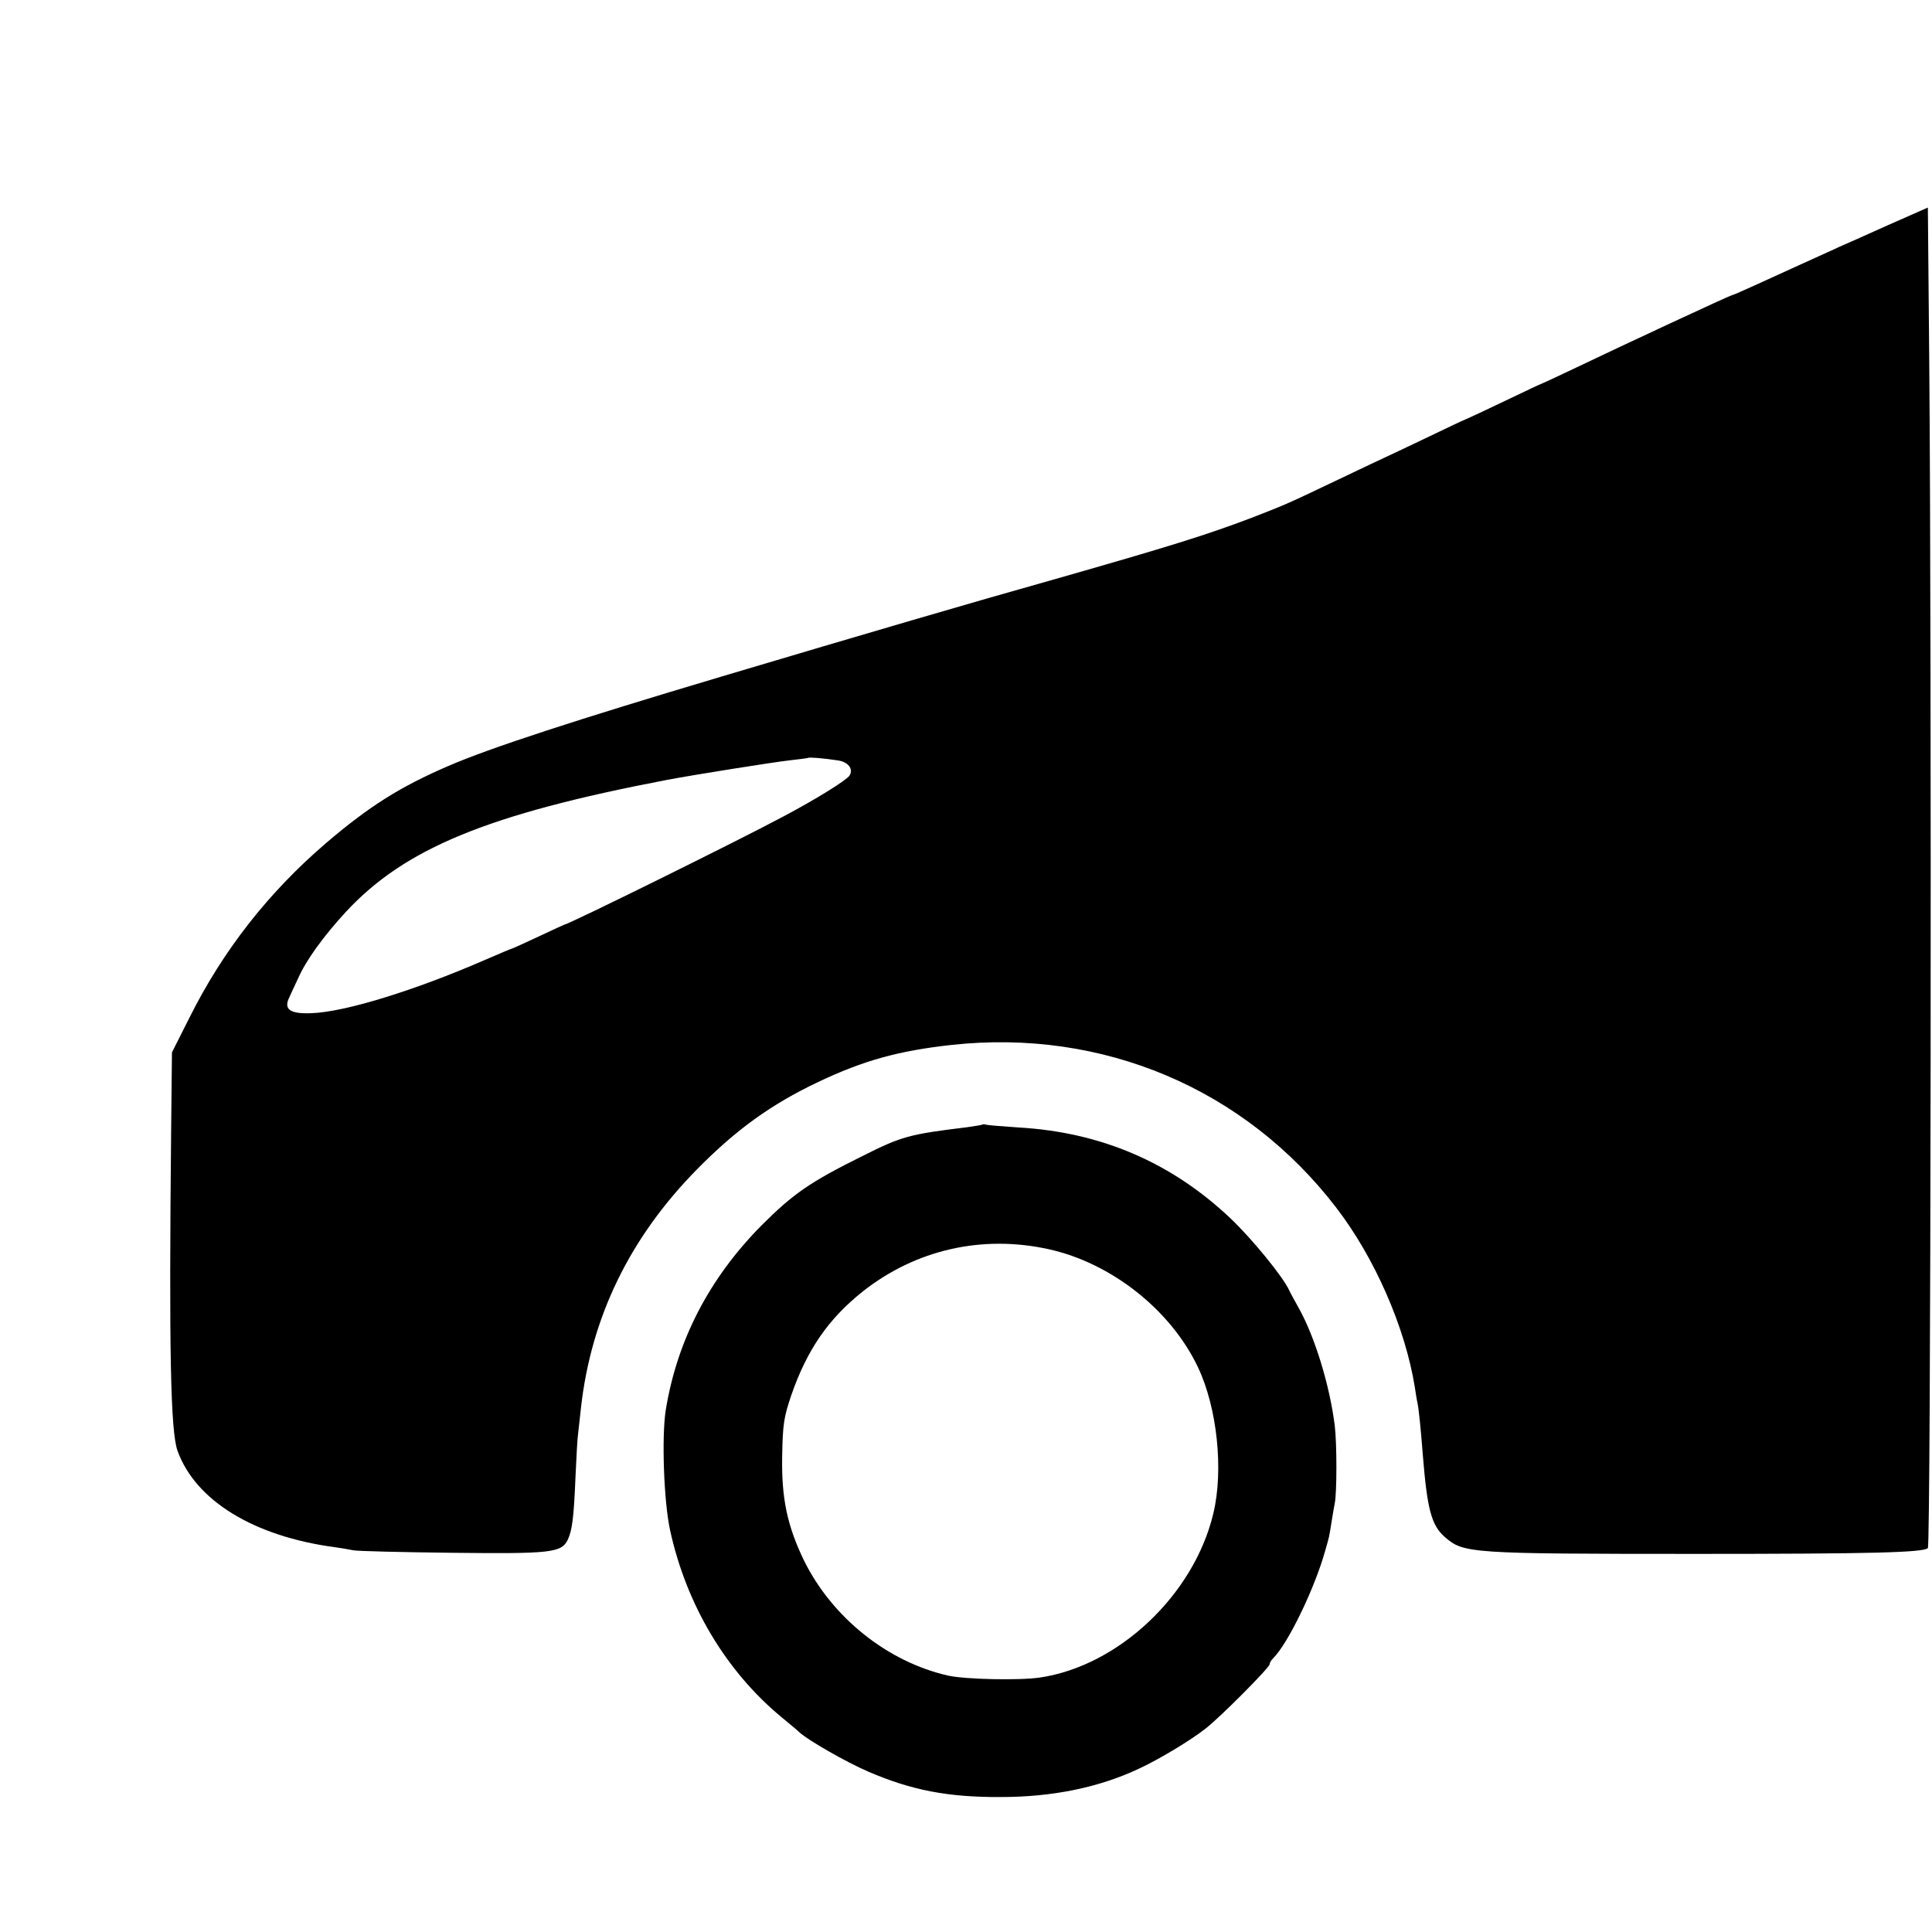
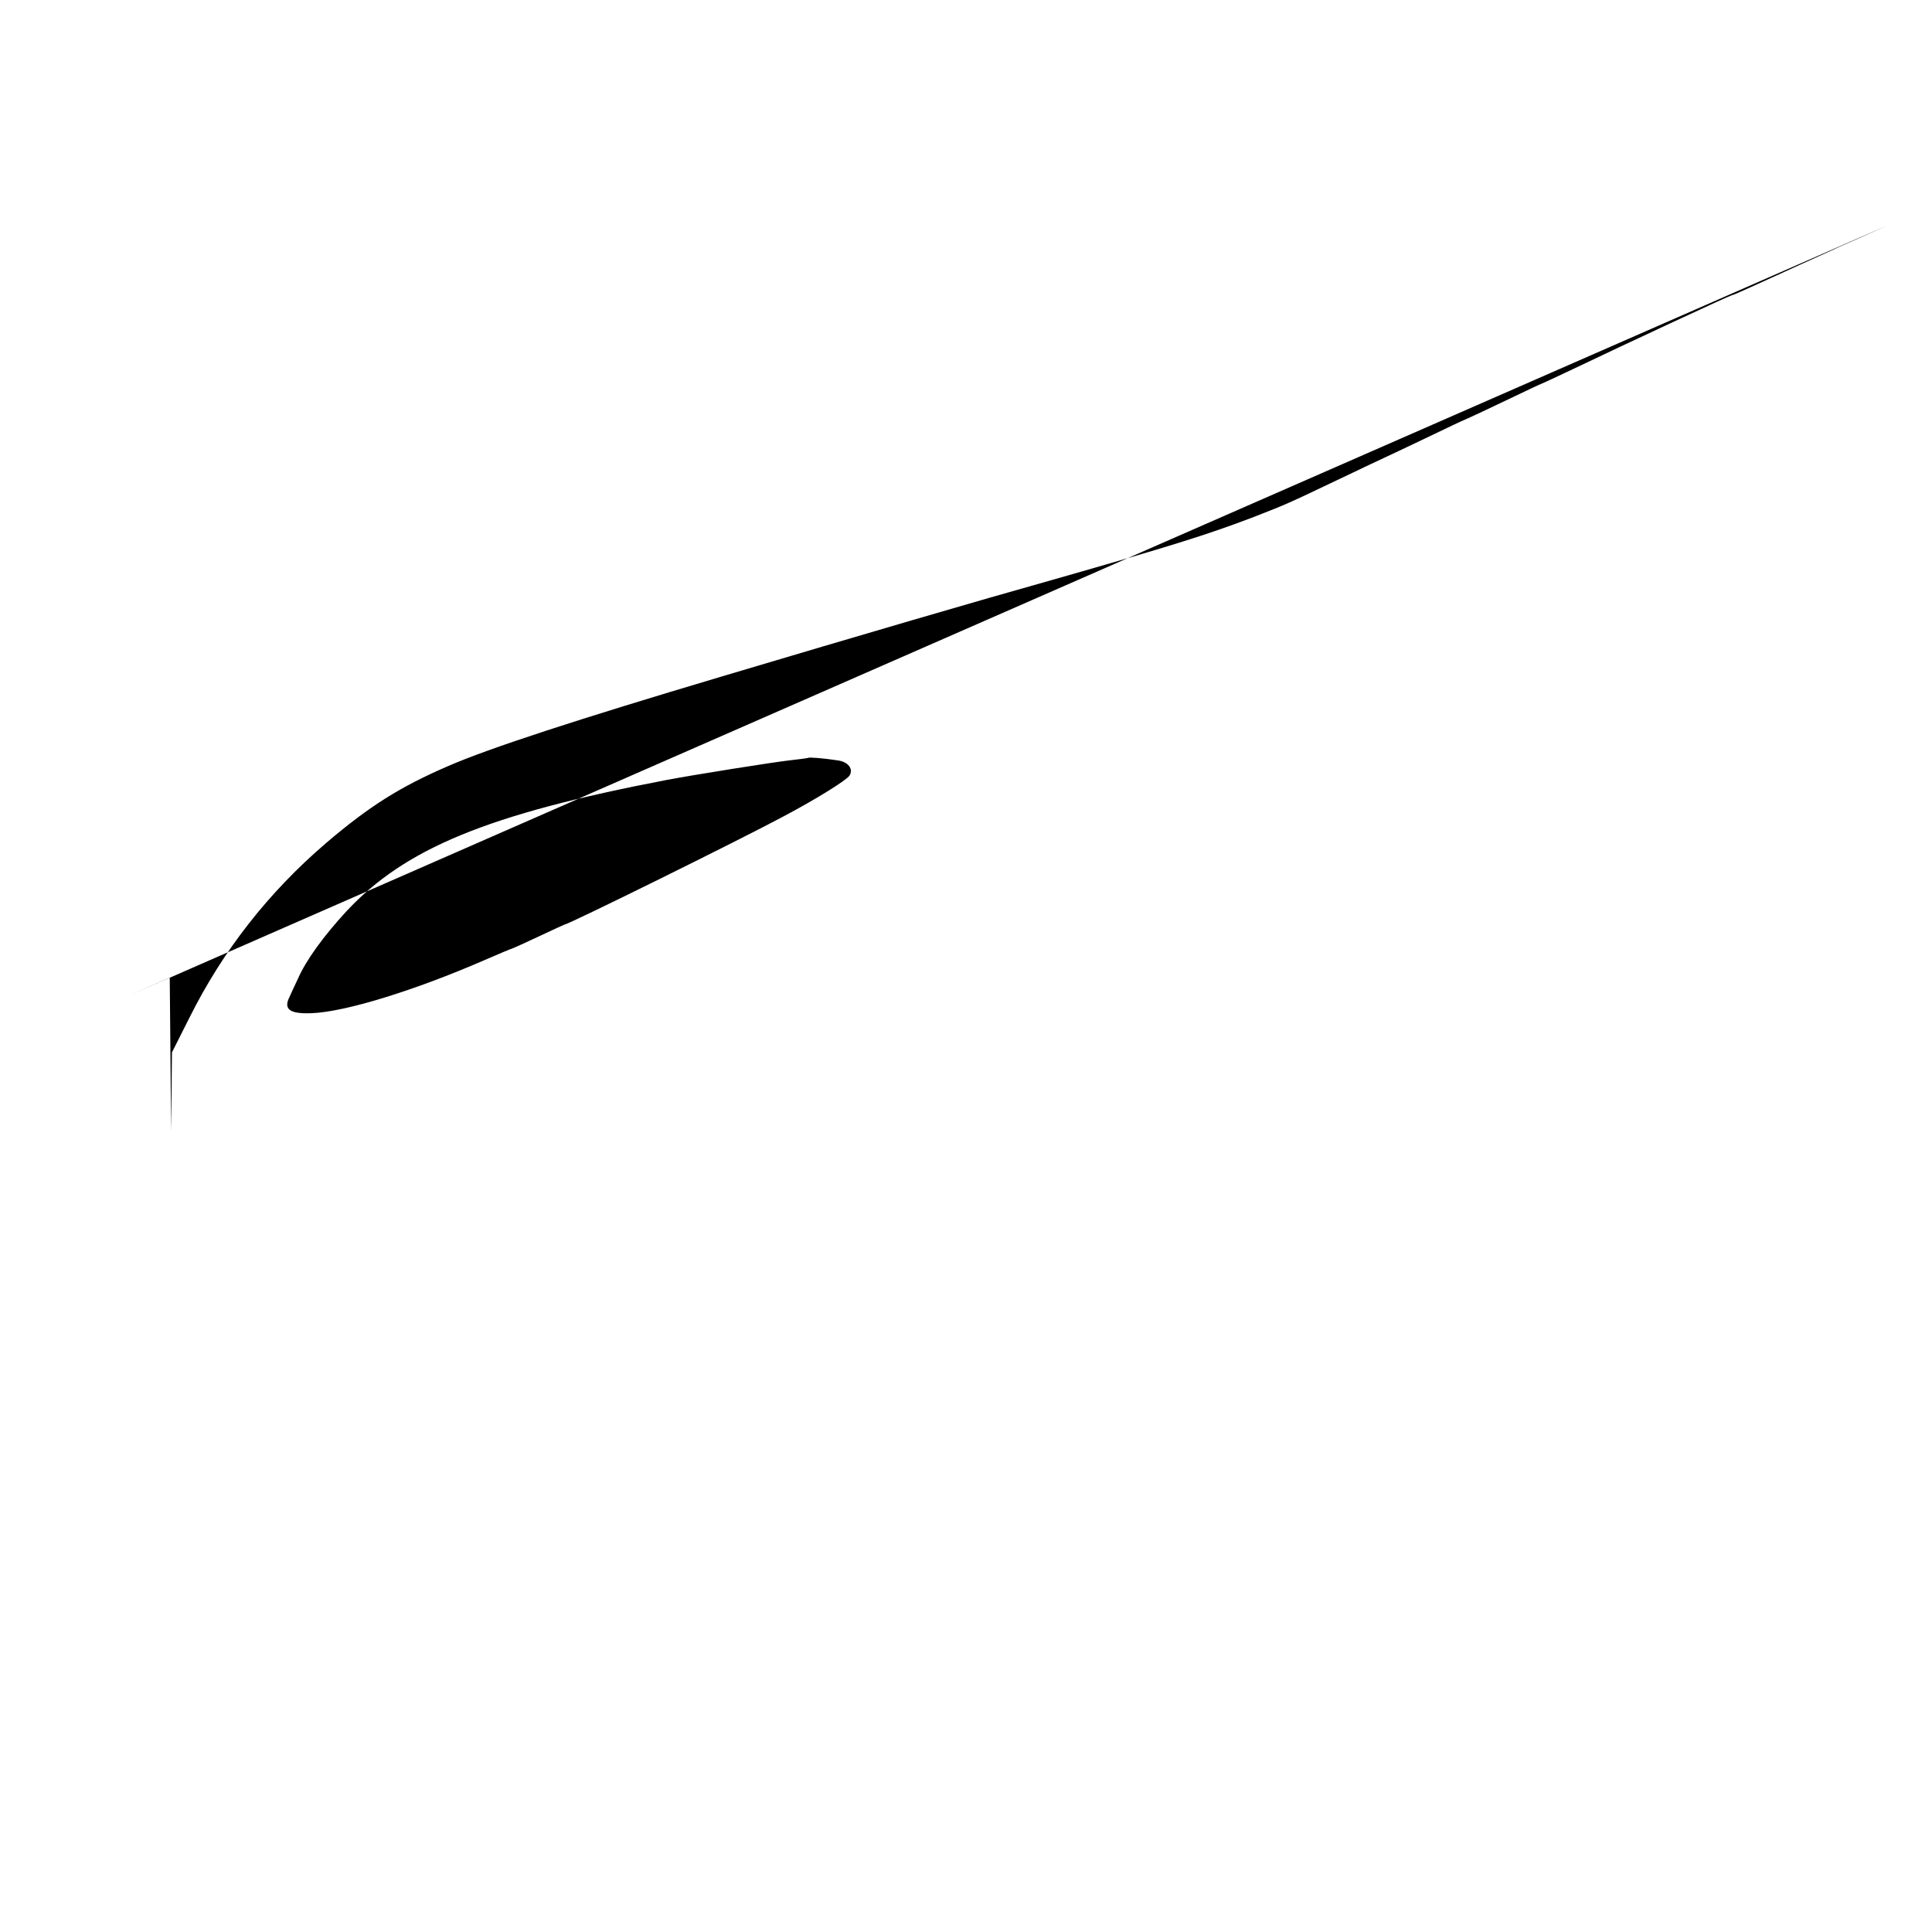
<svg xmlns="http://www.w3.org/2000/svg" version="1" width="933.333" height="933.333" viewBox="0 0 700 700">
-   <path d="M684 81.6c-8 3.6-15.8 7.1-17.5 7.8-1.6.8-8.2 3.7-14.5 6.6-6.3 2.9-14.3 6.5-17.8 8.1-3.5 1.6-6.5 2.9-6.8 2.9-.5 0-37.6 17.2-57.2 26.6-6.3 3-11.5 5.4-11.6 5.4-.2 0-6.1 2.8-13.2 6.2-7.1 3.4-13.1 6.2-13.4 6.3-.3.1-3.9 1.7-8 3.7s-11.8 5.6-17 8.1c-5.2 2.4-15.1 7.1-22 10.4-18.7 8.9-18.6 8.9-31.5 13.9-16.3 6.2-29.8 10.4-71.5 22.3-29.2 8.2-68.8 19.8-120.5 35.2-52.4 15.6-84 25.9-99 32.4-17.6 7.6-28.7 14.6-44.3 27.9-21 18-37.4 39-49.5 63.2l-6.4 12.7-.3 28.6c-.8 79.5-.2 108.6 2.3 115.7 6.5 18.1 27.7 31.1 57.2 35 2.2.3 5.1.8 6.5 1.1 1.4.3 17.4.7 35.7.9 35.9.4 39.7 0 42-4.7 1.6-3.4 2.2-8 2.8-22.6.3-7 .7-14.4 1-16.3.2-1.9.7-6 1-9 3.7-32.8 17.7-61.7 42.2-86.5 14.2-14.4 26.9-23.5 43.8-31.5 16.4-7.8 29.2-11.3 48.2-13.4 54.8-6 106.3 15.8 139.4 58.9 14 18.2 25 43.4 28.5 65 .3 2 .7 4.7 1 5.9.5 2.5 1.2 9.6 1.9 18.6 1.6 19.9 3.1 25.6 8 29.9 6.8 5.9 8.7 6.1 91.5 6.1 63.4 0 81.9-.5 83.5-2.1 1.1-1.1 1.4-324.7.5-430l-.5-55.7-14.5 6.4zM303.5 275.5c3.8.5 5.8 3.1 4.3 5.5-1.1 1.7-12 8.5-24.3 15-15.5 8.3-77.6 39-79 39-.1 0-4.2 1.9-9.1 4.2-4.9 2.3-9.1 4.2-9.4 4.3-.7.2-5.3 2.1-10.3 4.3-25.5 11.1-50.8 18.9-62.9 19.3-7.8.3-10.2-1.4-7.9-5.9.4-.9 1.8-4 3.1-6.7 2.9-6.6 9.2-15.3 17.4-24.2 21.3-22.9 51.3-35.3 116.1-47.7 9.4-1.8 39-6.5 44.5-7.1 3.6-.4 6.6-.8 6.8-.9.3-.3 5.5.1 10.7.9z" />
-   <path d="M355.8 407.5c-.1.1-2.5.5-5.3.9-21.1 2.6-23.6 3.2-38.1 10.5-19 9.4-25.1 13.7-36.5 25.1-18.9 19.1-30.6 41.6-34.7 67-1.5 9.7-.7 33 1.6 43.5 5.9 27 20.3 51.1 40.4 67.7 2.9 2.4 5.8 4.8 6.5 5.5 3.2 2.9 16.8 10.7 24.9 14.2 15.6 6.7 28.7 9.3 48 9.2 18.6 0 35.4-3.4 49.9-10.2 7.4-3.4 19-10.4 24.3-14.6 5.4-4.2 23.2-22.1 23.2-23.3 0-.5.6-1.5 1.3-2.2 5.4-5.3 15.1-25.5 18.8-38.8 1.6-5.6 1.4-4.7 2.3-10.3.4-2.7 1-5.9 1.2-7 .8-3.7.8-21.9 0-28.2-1.8-14.5-7.2-32.1-13-42.5-1.4-2.5-3-5.4-3.5-6.5-2.1-4.7-13.4-18.6-21.2-26-21.4-20.3-47-31.3-76.9-33-5.8-.4-11-.8-11.7-1-.6-.2-1.3-.2-1.5 0zm24.1 45.1c22.8 5 44.4 22.1 54.2 42.9 6.9 14.6 9.3 37.2 5.5 52.9-7 29.4-34.3 55.2-62.8 59.4-7.4 1.1-27 .7-33.3-.7-22-5-42.1-21.1-52.3-41.9-6-12.5-8.1-22.5-7.8-37.7.2-11.5.6-14 3.3-22 5.7-16.4 13.3-27.5 25.8-37.5 19.2-15.2 43.3-20.7 67.4-15.4z" />
+   <path d="M684 81.6c-8 3.6-15.8 7.1-17.5 7.8-1.6.8-8.2 3.7-14.5 6.6-6.3 2.9-14.3 6.5-17.8 8.1-3.5 1.6-6.5 2.9-6.8 2.9-.5 0-37.6 17.2-57.2 26.6-6.3 3-11.5 5.4-11.6 5.4-.2 0-6.1 2.8-13.2 6.2-7.1 3.4-13.1 6.2-13.4 6.3-.3.1-3.9 1.7-8 3.7s-11.8 5.6-17 8.1c-5.2 2.4-15.1 7.1-22 10.4-18.7 8.9-18.6 8.9-31.5 13.9-16.3 6.2-29.8 10.4-71.5 22.3-29.2 8.2-68.8 19.8-120.5 35.2-52.4 15.6-84 25.9-99 32.4-17.6 7.6-28.7 14.6-44.3 27.9-21 18-37.4 39-49.5 63.2l-6.4 12.7-.3 28.6l-.5-55.7-14.5 6.4zM303.5 275.5c3.8.5 5.8 3.1 4.3 5.5-1.1 1.7-12 8.5-24.3 15-15.5 8.3-77.6 39-79 39-.1 0-4.2 1.9-9.1 4.2-4.9 2.3-9.1 4.2-9.4 4.3-.7.2-5.3 2.1-10.3 4.3-25.5 11.1-50.8 18.9-62.9 19.3-7.8.3-10.2-1.4-7.9-5.9.4-.9 1.8-4 3.1-6.7 2.9-6.6 9.2-15.3 17.4-24.2 21.3-22.9 51.3-35.3 116.1-47.7 9.4-1.8 39-6.5 44.5-7.1 3.6-.4 6.6-.8 6.8-.9.3-.3 5.5.1 10.7.9z" />
</svg>